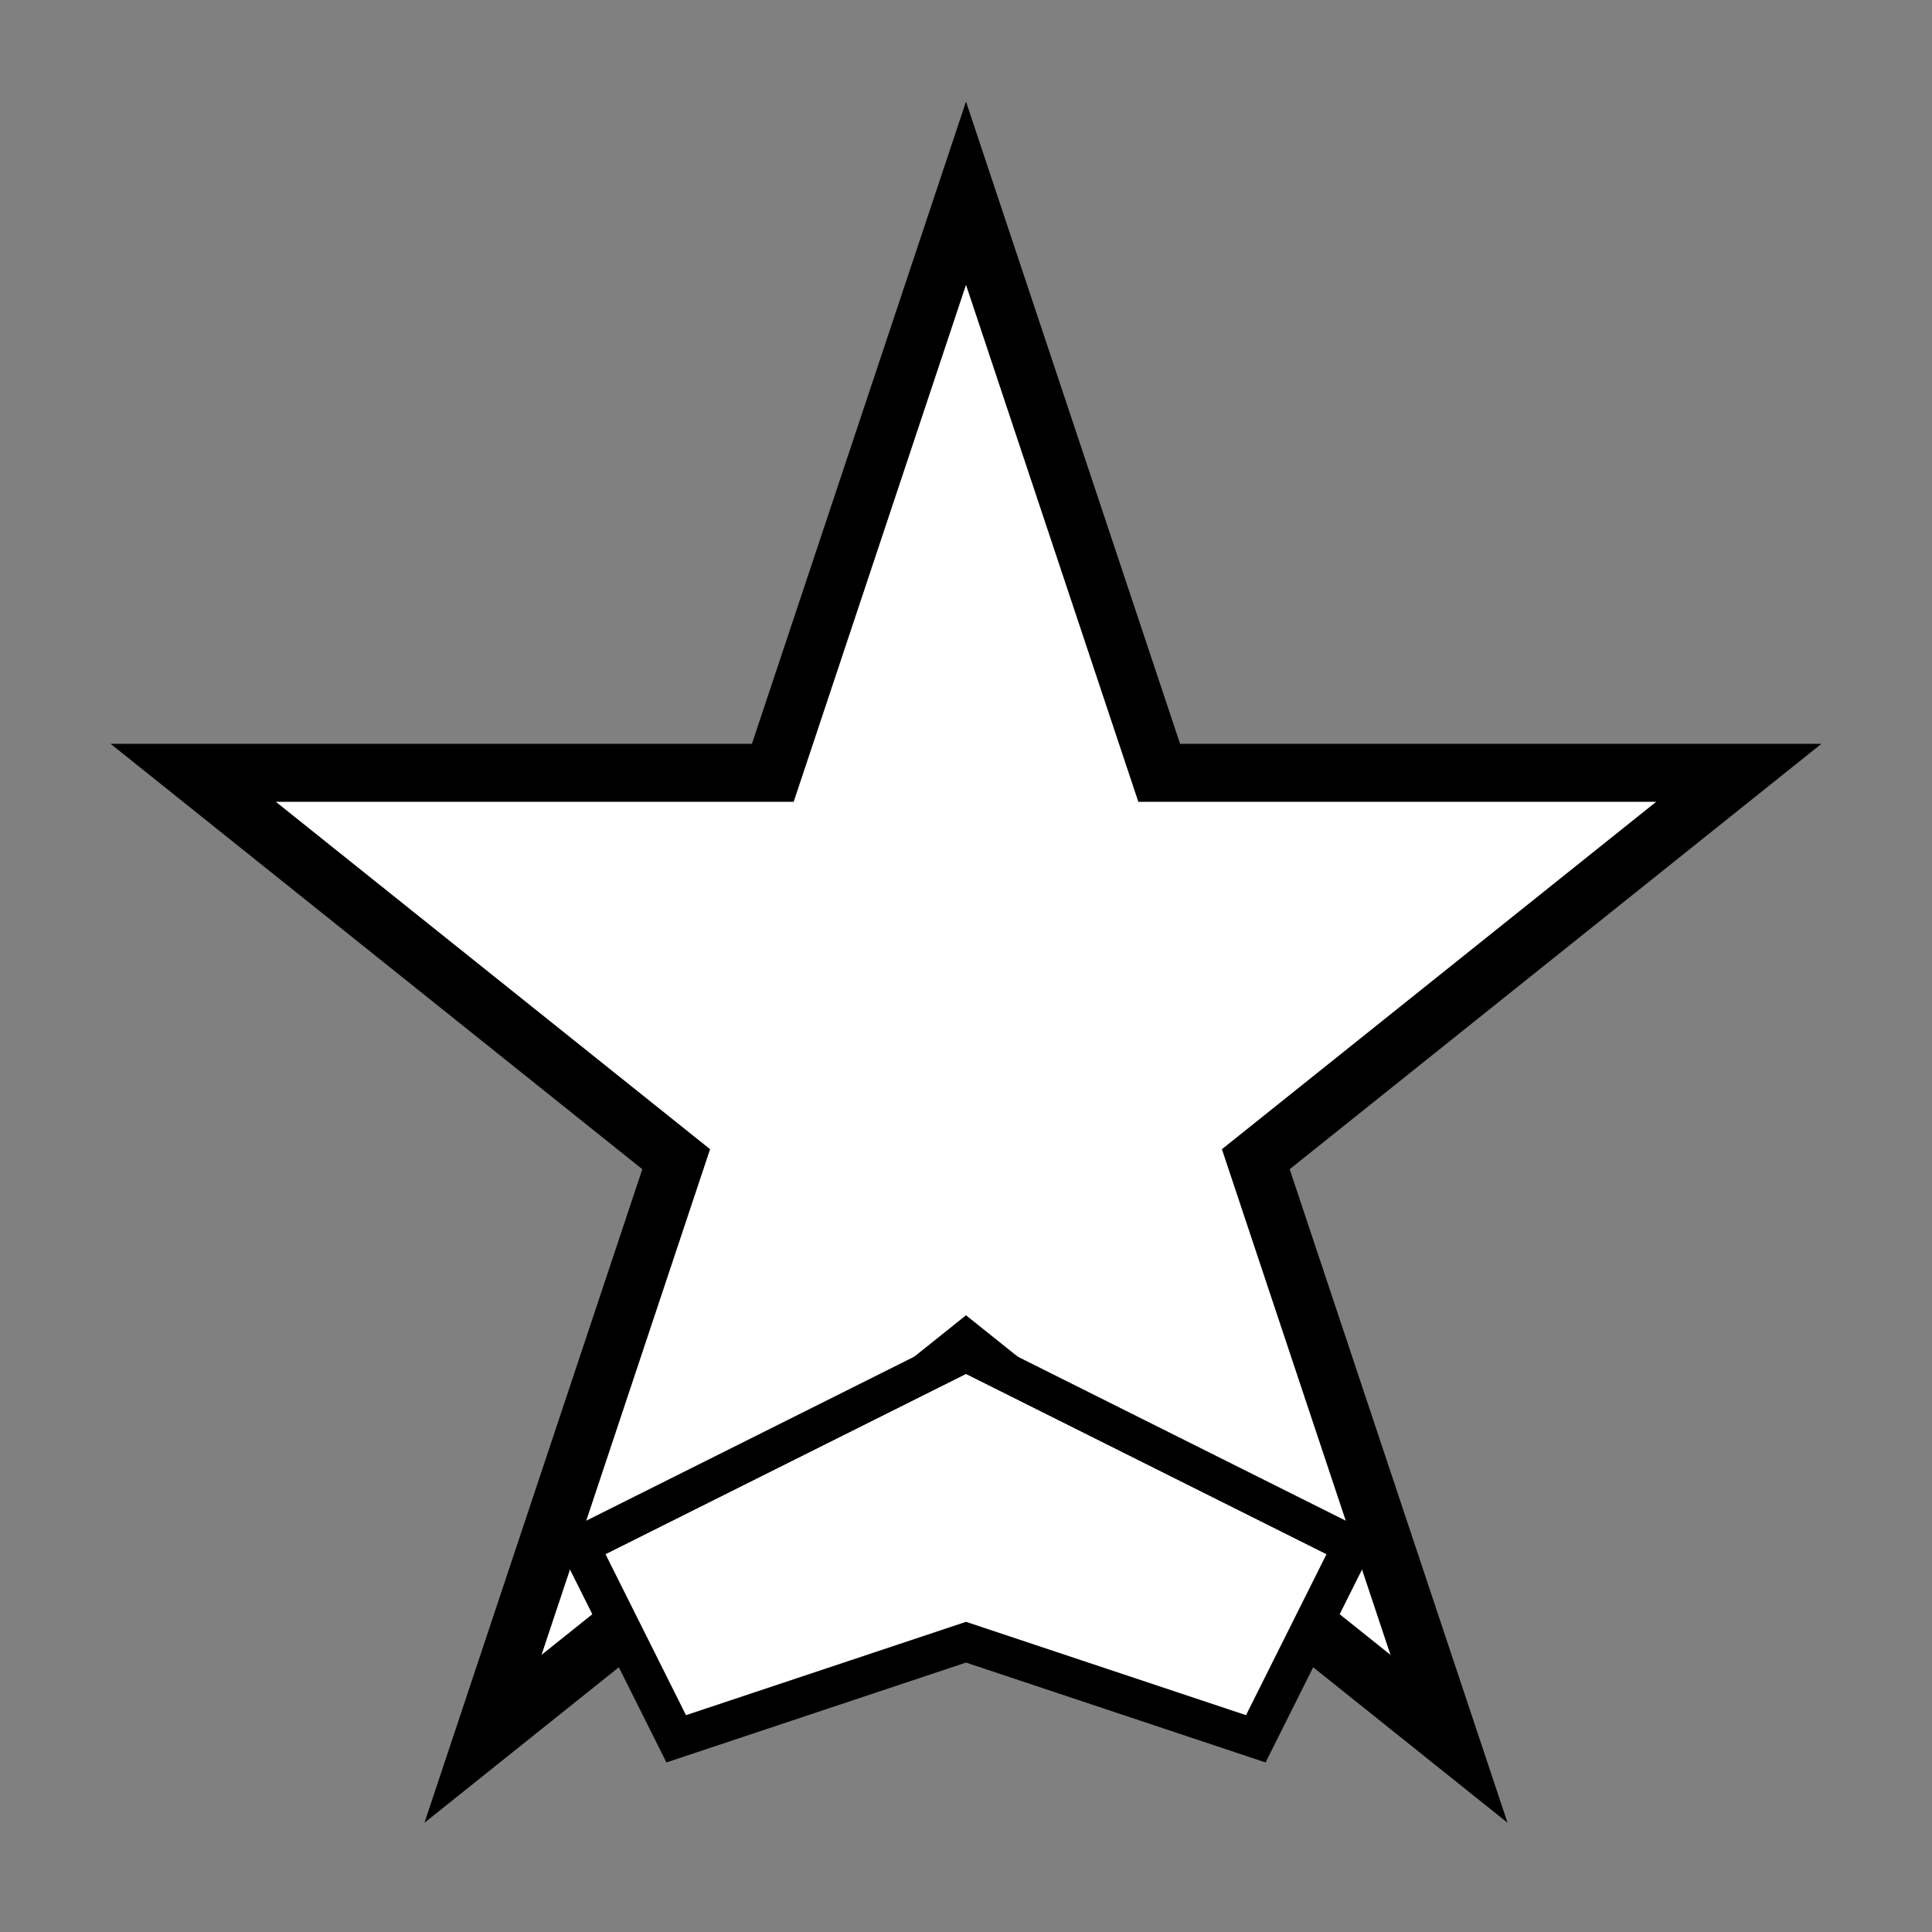
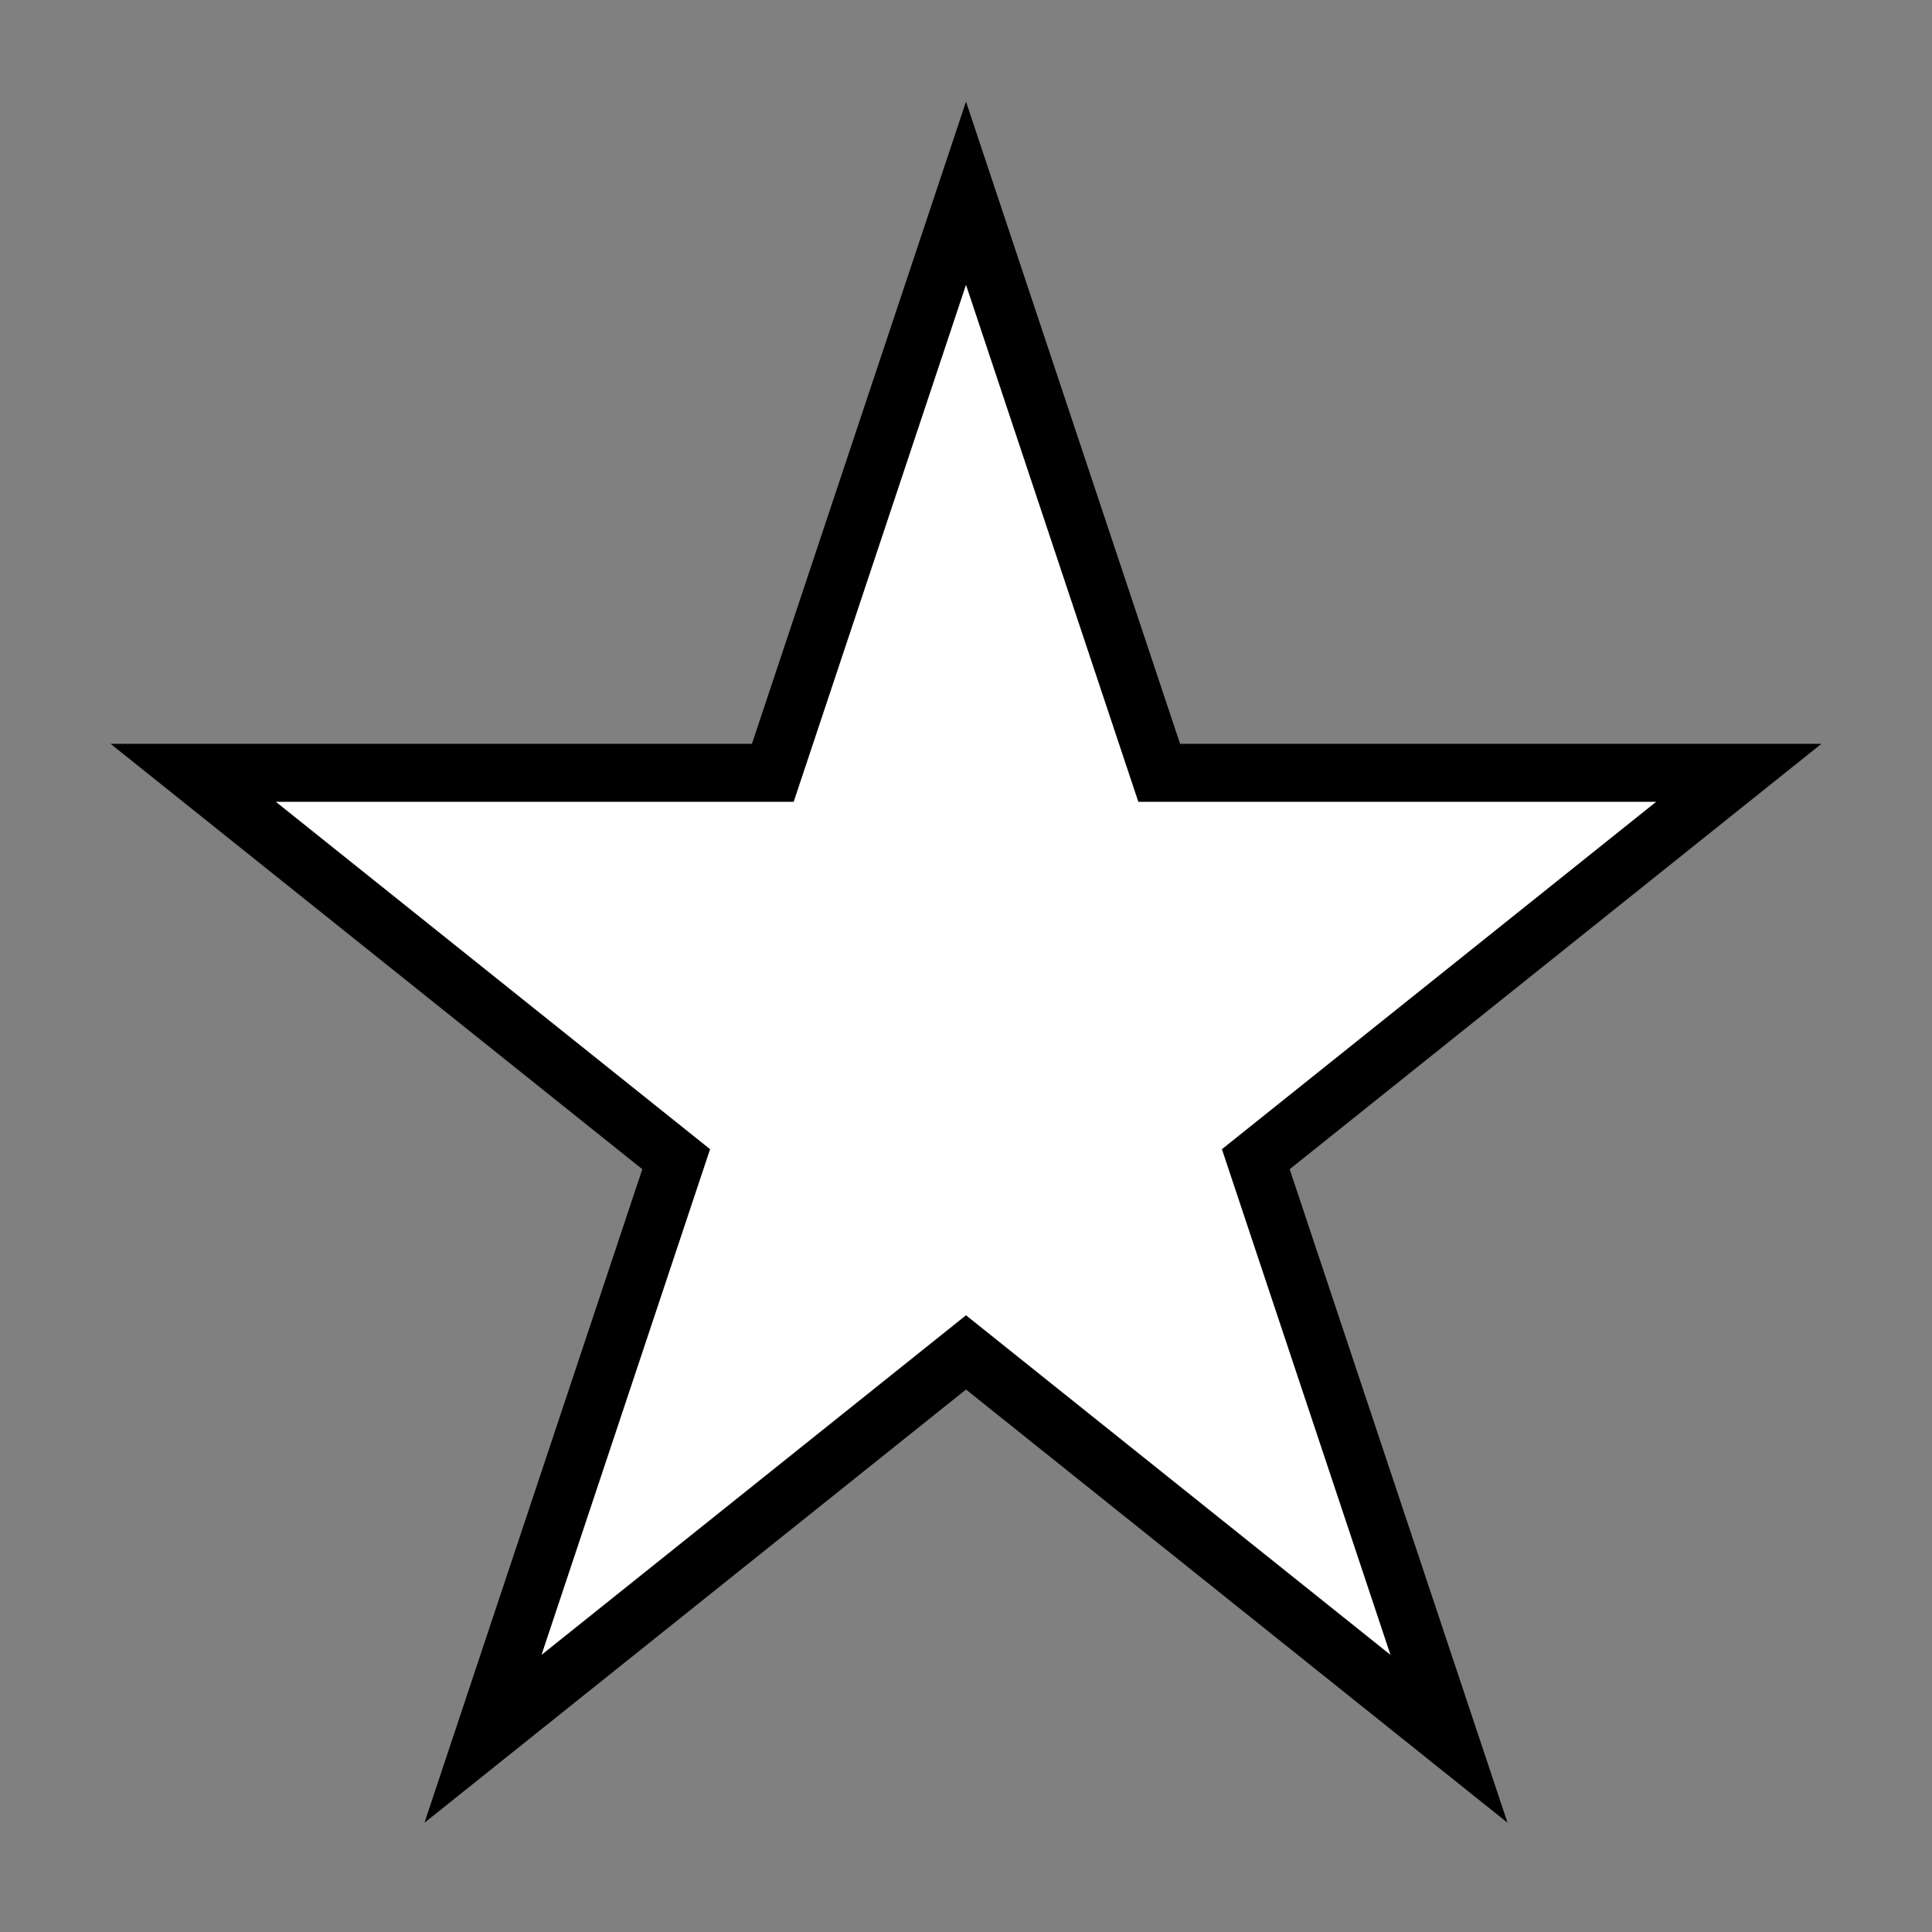
<svg xmlns="http://www.w3.org/2000/svg" fill="none" viewBox="0 0 100 100" height="100" width="100">
  <rect x="0" y="0" width="100" height="100" fill="#808080" stroke="none" />
  <polygon fill="white" stroke-width="3" stroke="black" points="50,10 60,40 90,40 65,60 75,90 50,70 25,90 35,60 10,40 40,40" />
-   <path fill="white" stroke-width="2" stroke="black" d="M30 80 L50 70 L70 80 L65 90 L50 85 L35 90 Z" />
</svg>